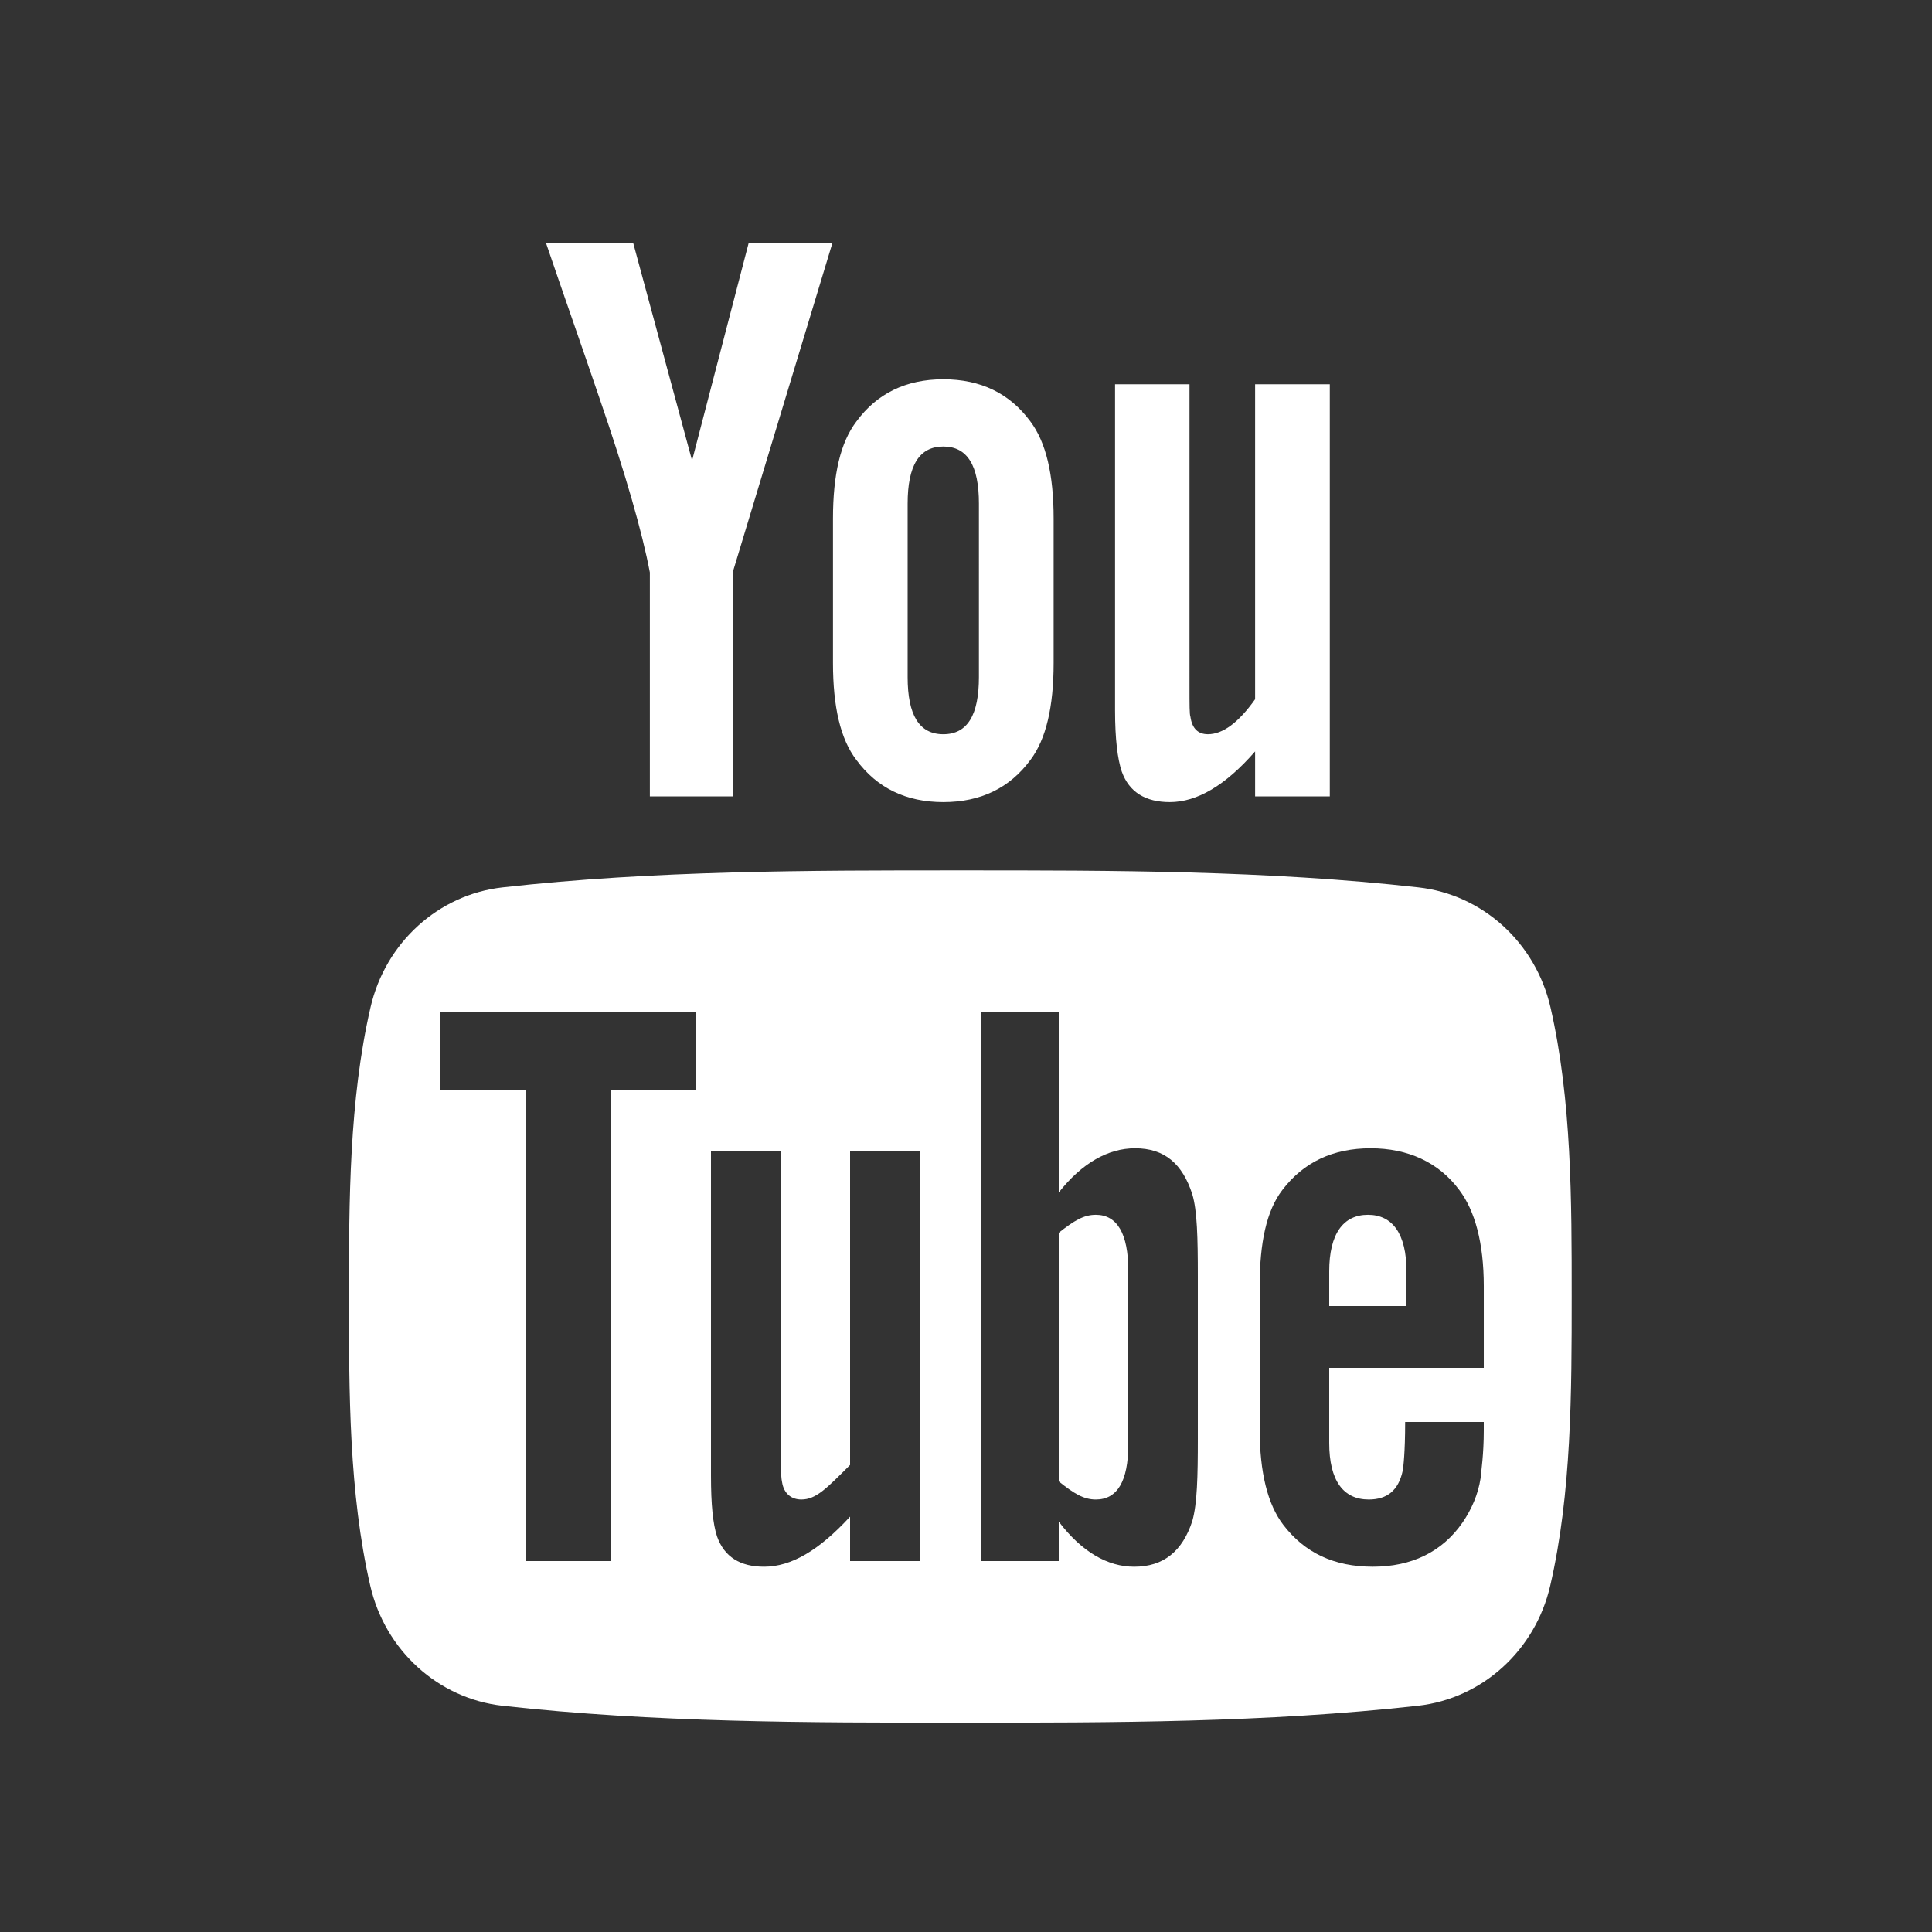
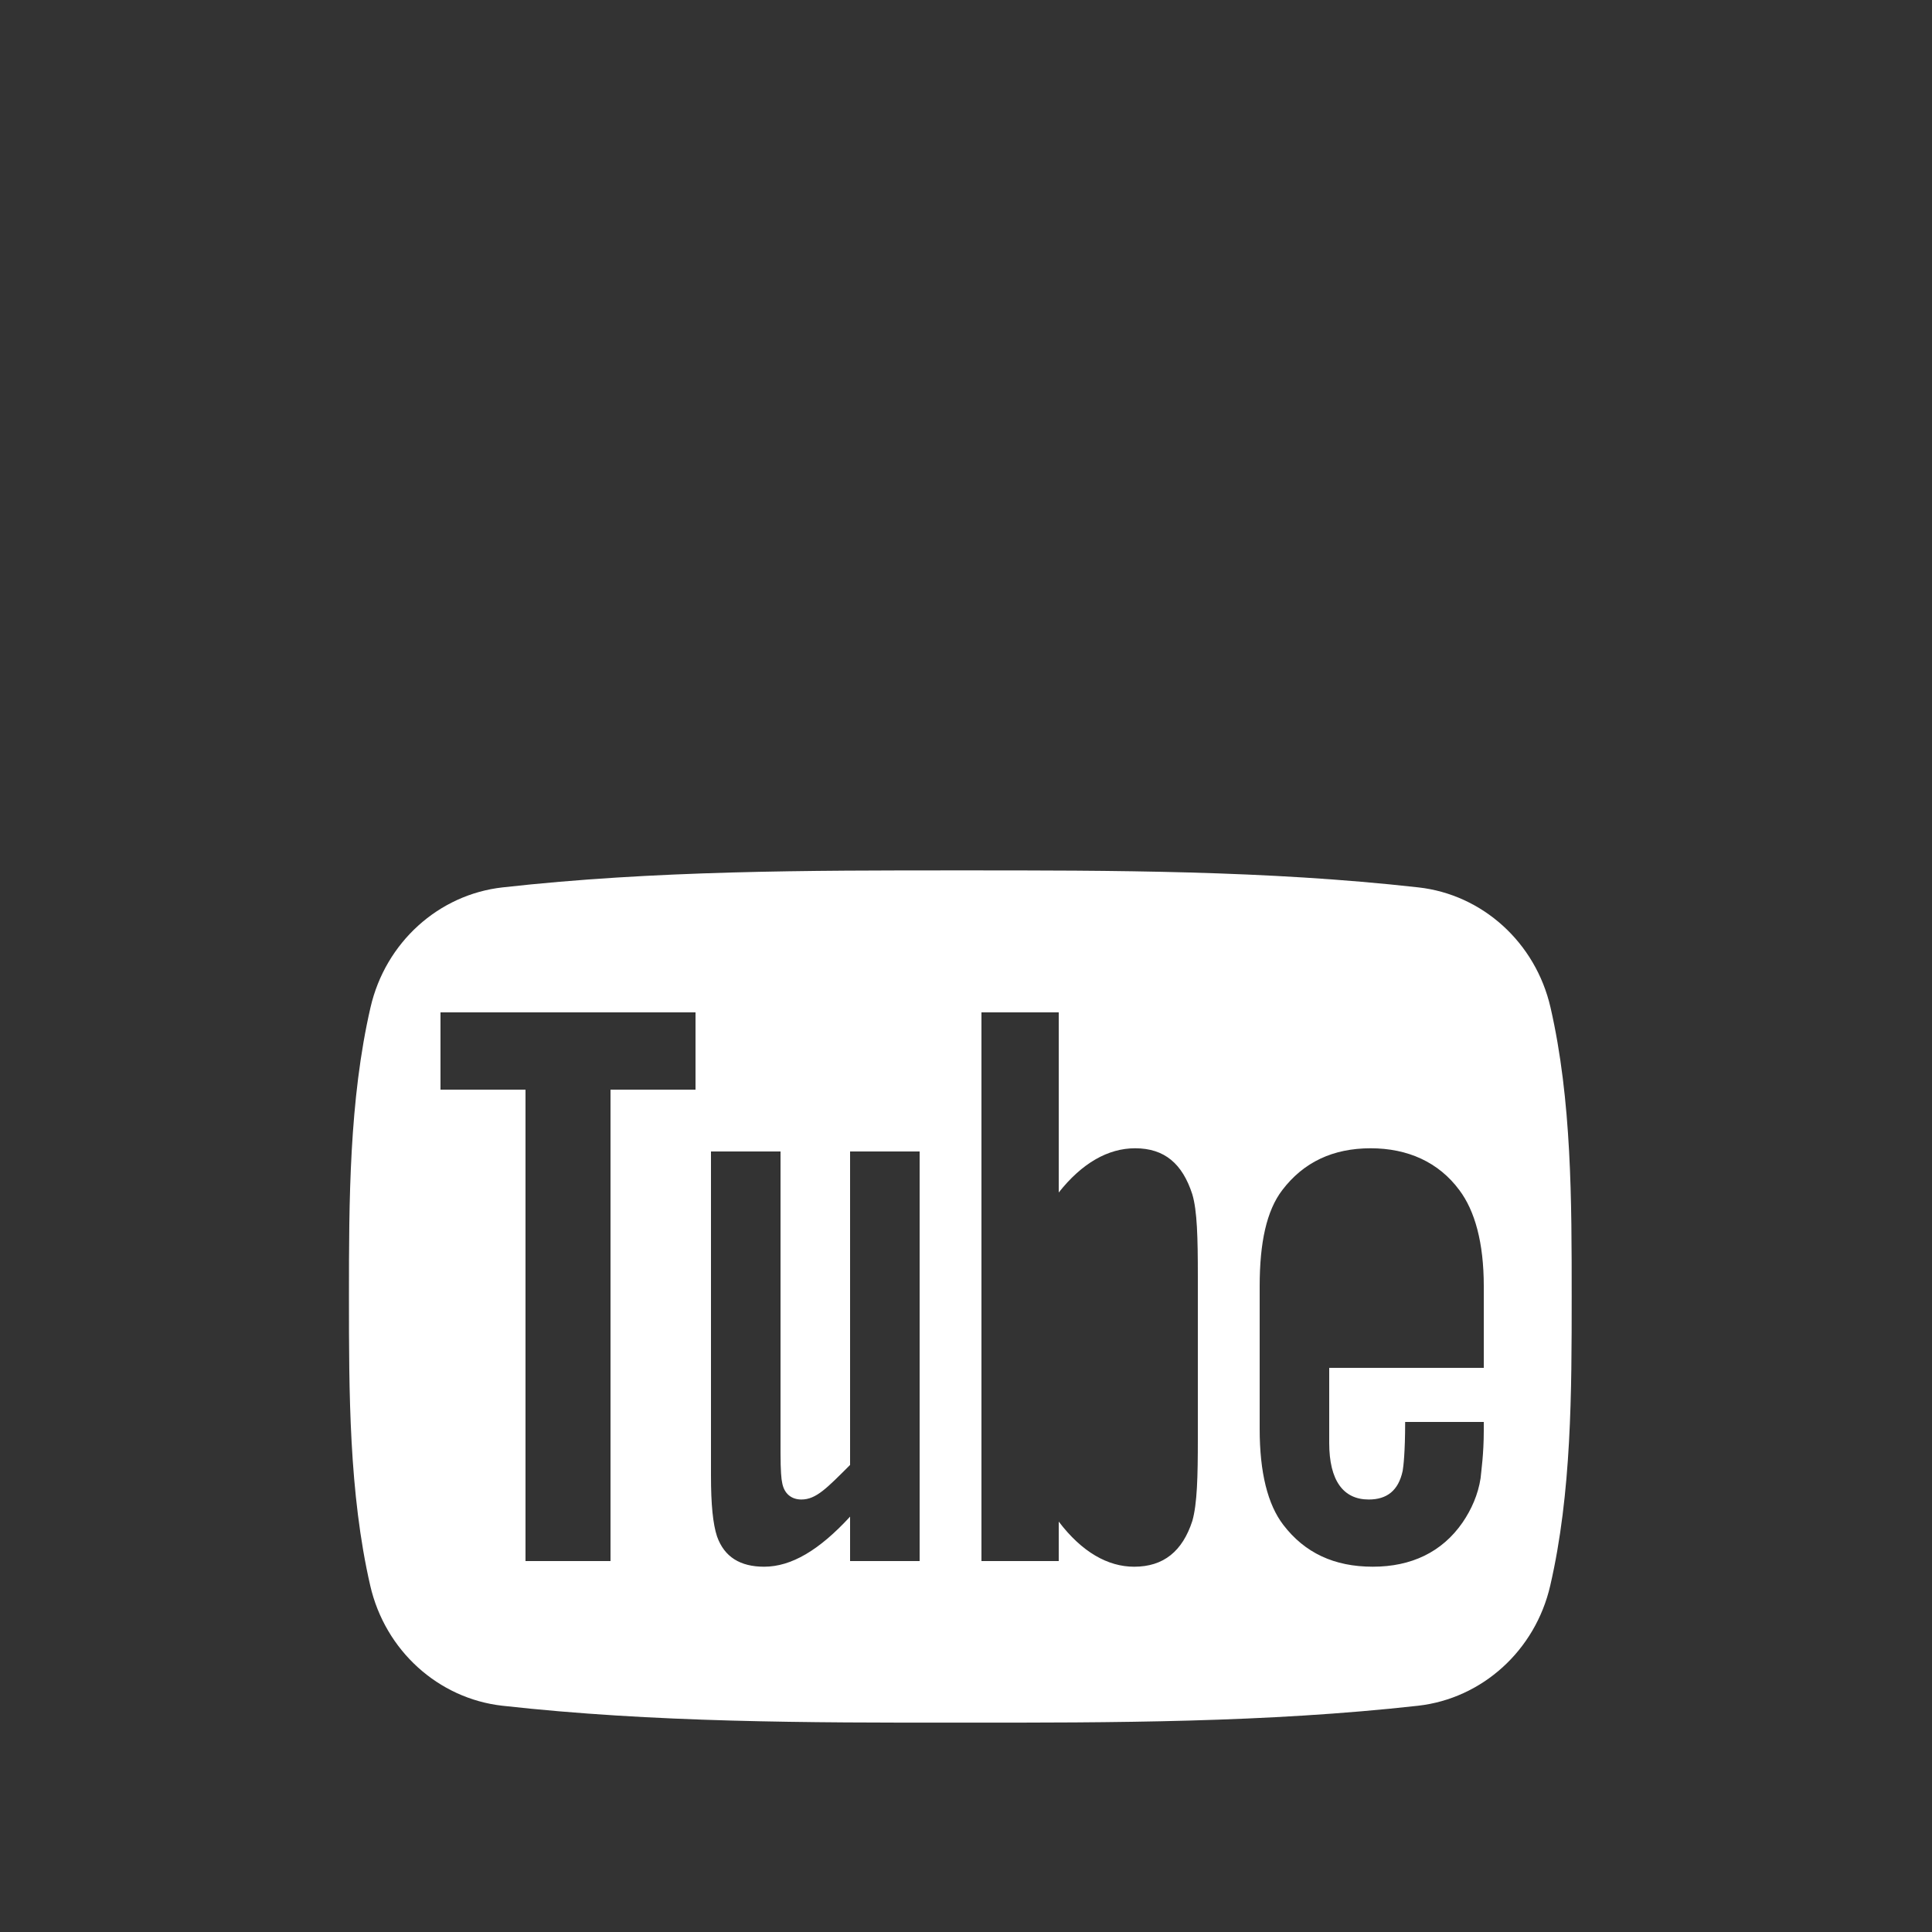
<svg xmlns="http://www.w3.org/2000/svg" version="1.1" id="Layer_1" x="0px" y="0px" width="250px" height="250px" viewBox="0 0 250 250" enable-background="new 0 0 250 250" xml:space="preserve">
  <rect x="0" y="0" width="250" height="250" fill="#333333" stroke="none" />
  <g>
</g>
-   <path fill="#FFFFFF" d="M107.698,31.497H96.864l-7.31,28.099l-7.603-28.099H70.67c2.255,6.627,4.613,13.296,6.869,19.934  c3.437,9.979,5.583,17.5,6.552,22.641v28.982h10.718V74.071L107.698,31.497z M136.339,85.787v-18.68  c0-5.697-0.978-9.86-3.003-12.561c-2.675-3.641-6.431-5.466-11.271-5.466c-4.813,0-8.581,1.825-11.25,5.466  c-2.059,2.701-3.027,6.864-3.027,12.561v18.68c0,5.669,0.968,9.868,3.027,12.546c2.67,3.633,6.438,5.458,11.25,5.458  c4.841,0,8.597-1.825,11.271-5.458C135.361,95.654,136.339,91.456,136.339,85.787z M126.672,87.607c0,4.933-1.492,7.402-4.607,7.402  c-3.119,0-4.617-2.469-4.617-7.402V65.172c0-4.937,1.498-7.391,4.617-7.391c3.116,0,4.607,2.454,4.607,7.391V87.607z   M172.075,103.053V49.729h-9.664v40.755c-2.149,3.025-4.178,4.524-6.108,4.524c-1.3,0-2.053-0.767-2.263-2.265  c-0.12-0.312-0.12-1.492-0.12-3.761V49.729h-9.633v42.166c0,3.759,0.327,6.316,0.862,7.927c0.96,2.704,3.107,3.969,6.222,3.969  c3.521,0,7.188-2.143,11.04-6.558v5.82H172.075z" />
  <g>
-     <path fill="#FFFFFF" d="M141.803,157.194c-1.572,0-2.803,0.752-4.803,2.325v32.173c2,1.592,3.23,2.344,4.803,2.344   c2.756,0,4.197-2.344,4.197-7.113v-22.527C146,159.643,144.559,157.194,141.803,157.194z" />
-     <path fill="#FFFFFF" d="M177.018,157.194c-3.196,0-5.018,2.448-5.018,7.327V169h10v-4.479   C182,159.643,180.178,157.194,177.018,157.194z" />
    <path fill="#FFFFFF" d="M200.635,130.364c-1.932-8.407-8.81-14.616-17.101-15.537c-19.622-2.198-39.482-2.202-59.249-2.198   c-19.769-0.003-39.625,0-59.246,2.198c-8.286,0.921-15.167,7.13-17.097,15.537c-2.762,11.997-2.788,25.063-2.788,37.406   c0,12.337,0,25.426,2.754,37.406c1.931,8.406,8.808,14.612,17.098,15.546c19.619,2.188,39.478,2.198,59.246,2.188   c19.767,0.01,39.629,0,59.246-2.188c8.287-0.934,15.169-7.14,17.102-15.546c2.767-11.98,2.775-25.069,2.775-37.406   C203.376,155.428,203.387,142.361,200.635,130.364z M90,141H79v61H68v-61H57v-10h33V141z M119,202h-9v-5.749   c-4,4.354-7.61,6.481-11.121,6.481c-3.083,0-5.149-1.249-6.097-3.924c-0.528-1.607-0.782-4.121-0.782-7.846V149h9v39.083   c0,2.237,0.116,3.411,0.202,3.72c0.235,1.481,1.214,2.233,2.495,2.233c1.916,0,3.303-1.481,6.303-4.471V149h9V202z M155,186.171   c0,4.879-0.08,8.397-0.711,10.634c-1.277,3.924-3.719,5.928-7.53,5.928c-3.402,0-6.759-1.891-9.759-5.84V202h-10v-71h10v23.309   c3-3.793,6.372-5.723,9.883-5.723c3.812,0,6.125,2.004,7.402,5.956c0.633,2.121,0.715,5.619,0.715,10.608V186.171z M192,177h-20   v9.712c0,4.893,1.833,7.324,5.114,7.324c2.347,0,3.841-1.146,4.391-3.704c0.091-0.521,0.321-2.332,0.321-6.332H192v1.12   c0,3.073-0.329,5.2-0.413,6.163c-0.324,2.111-1.177,4.037-2.333,5.729c-2.65,3.829-6.624,5.72-11.614,5.72   c-5.014,0-8.815-1.803-11.576-5.408c-2.031-2.637-3.063-6.806-3.063-12.405v-18.484c0-5.645,0.888-9.771,2.925-12.438   c2.755-3.614,6.558-5.411,11.438-5.411c4.795,0,8.798,1.797,11.473,5.411c2.006,2.666,3.164,6.793,3.164,12.438V177z" />
  </g>
</svg>